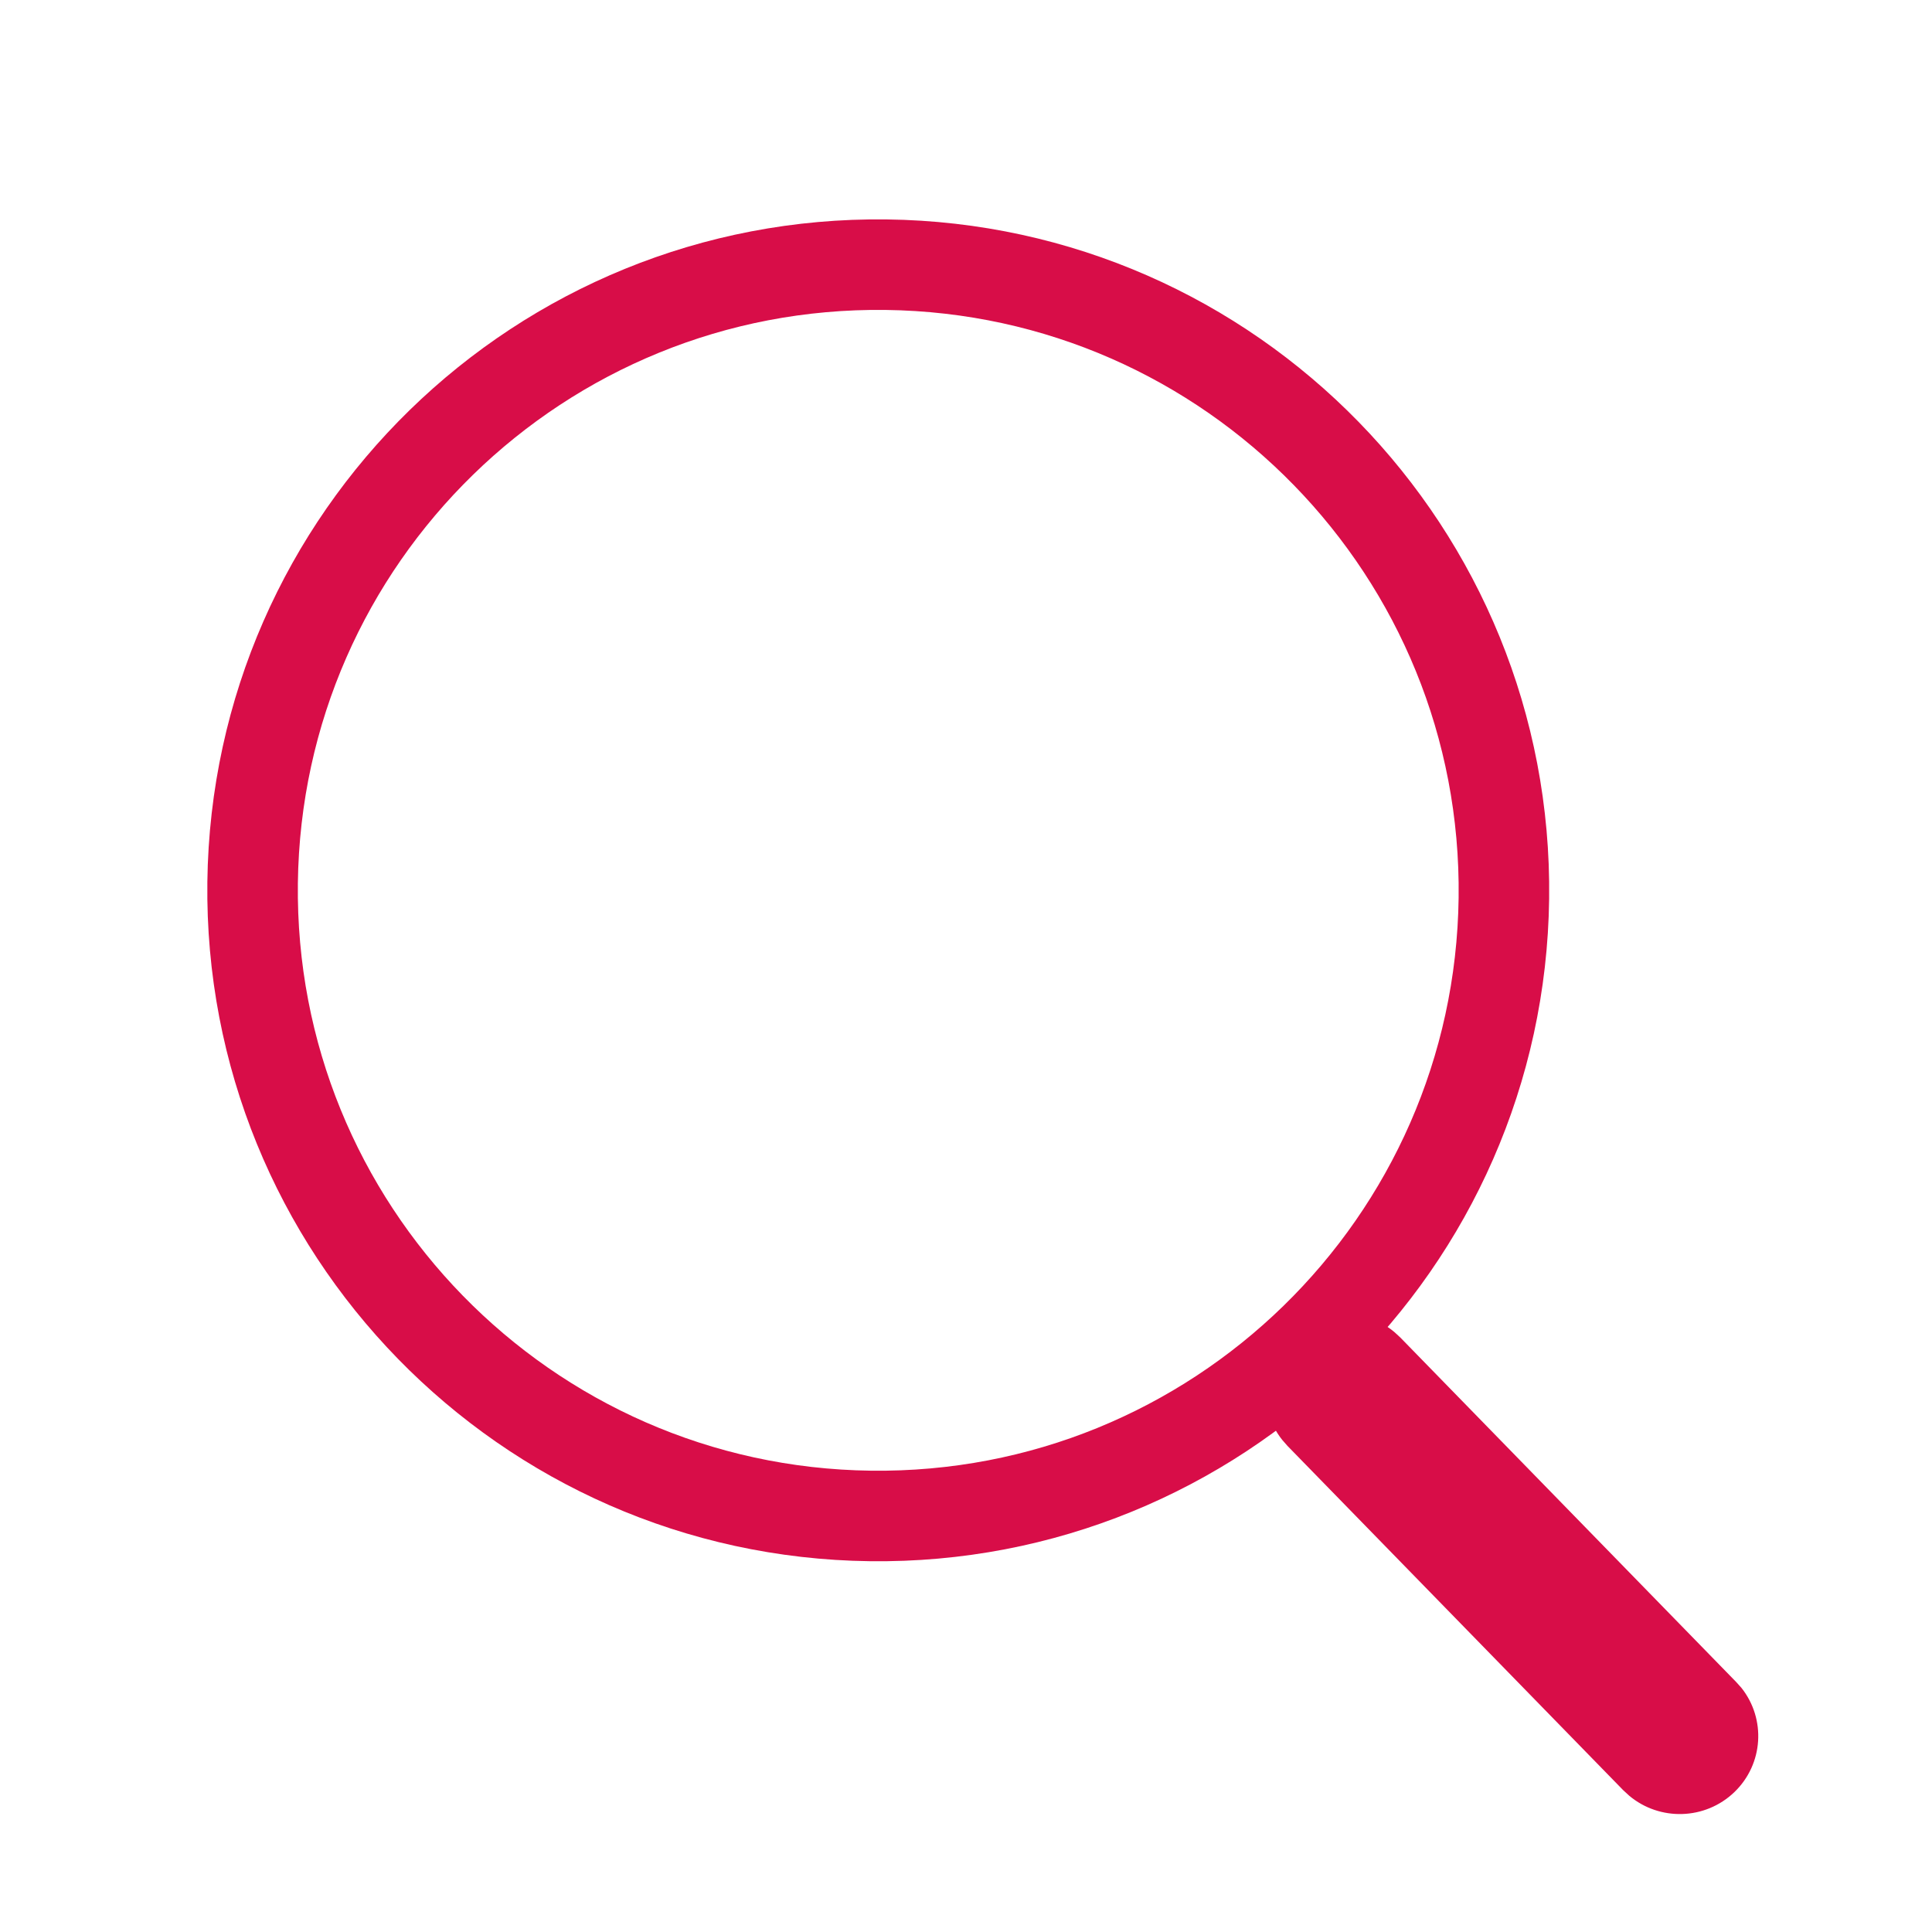
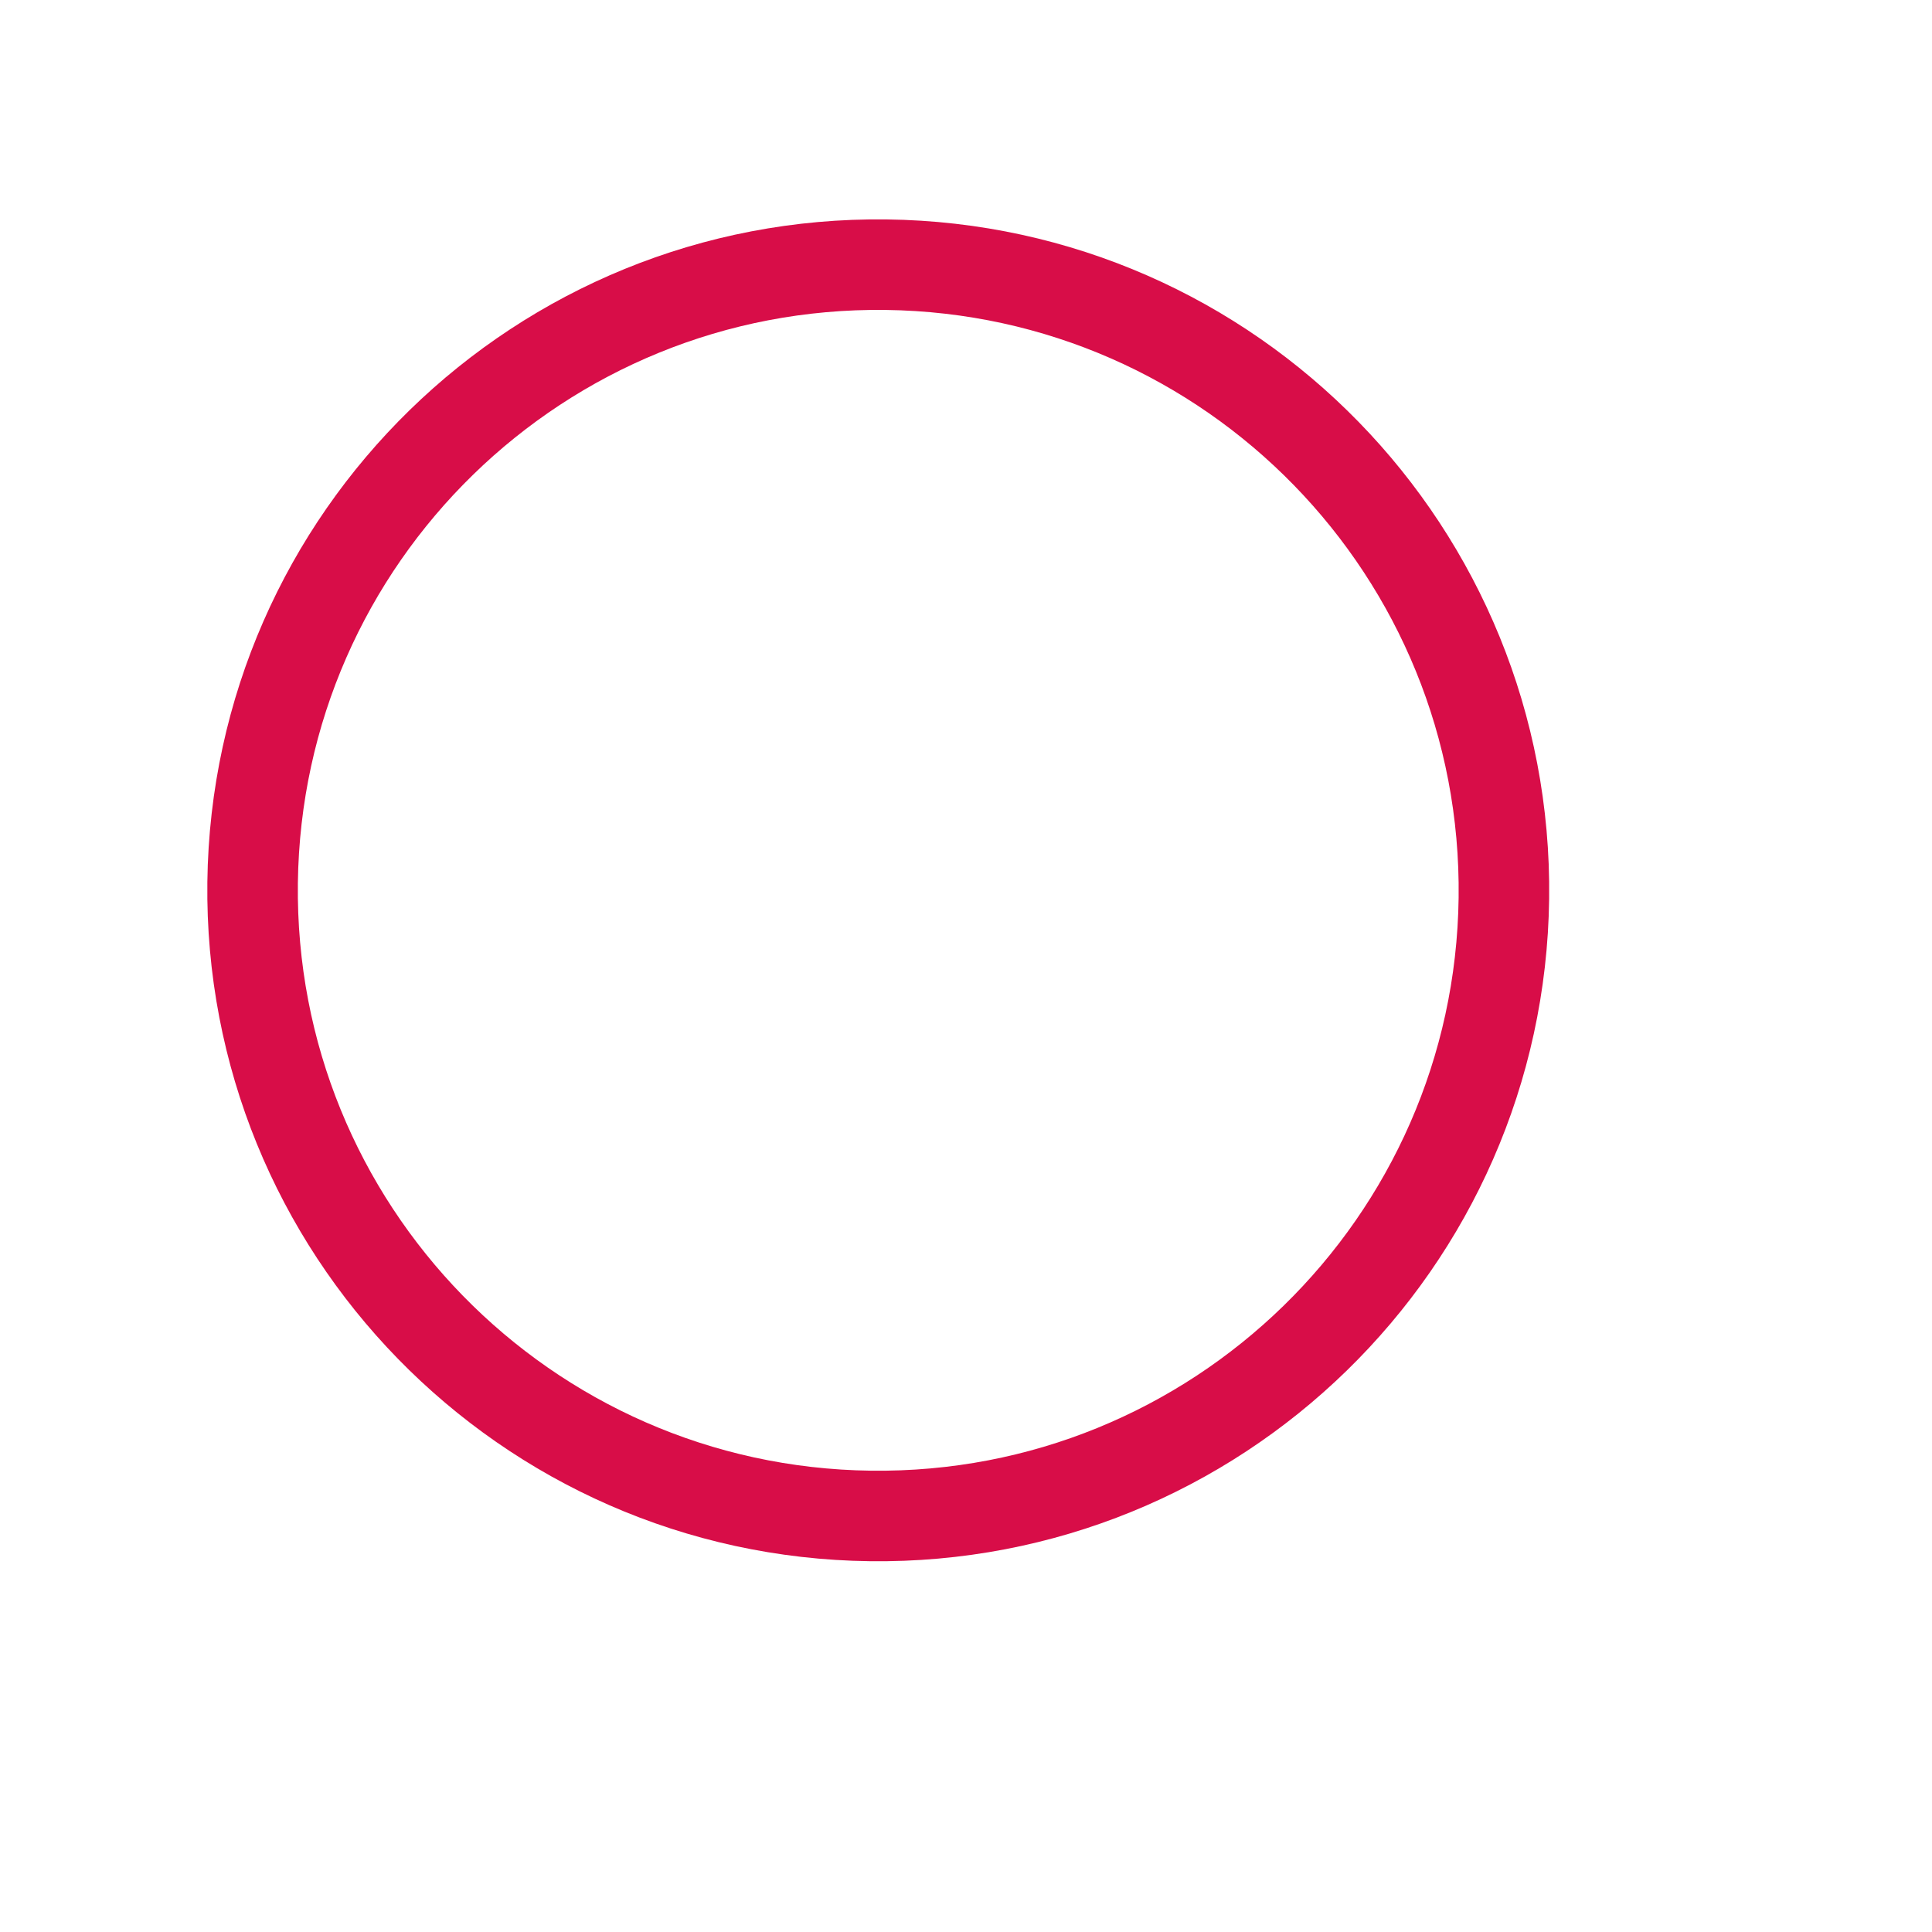
<svg xmlns="http://www.w3.org/2000/svg" width="69" height="69" viewBox="0 0 69 69" fill="none">
  <path d="M31.085 54.141C43.425 54.296 53.555 44.418 53.71 32.078C53.865 19.738 43.987 9.608 31.647 9.453C19.306 9.298 9.177 19.176 9.022 31.517C8.867 43.857 18.745 53.986 31.085 54.141Z" stroke="#D80D48" stroke-width="3.233" stroke-linecap="round" stroke-linejoin="round" />
-   <path d="M46.045 47.701C47.087 46.7 48.712 46.663 49.798 47.572L50.009 47.766L62.004 60.069L62.195 60.282C63.075 61.39 62.984 63.001 61.942 64.004C60.899 65.006 59.275 65.044 58.189 64.135L57.977 63.941L45.98 51.638L45.792 51.423C44.912 50.316 45.002 48.704 46.045 47.701Z" fill="#D80D48" />
</svg>